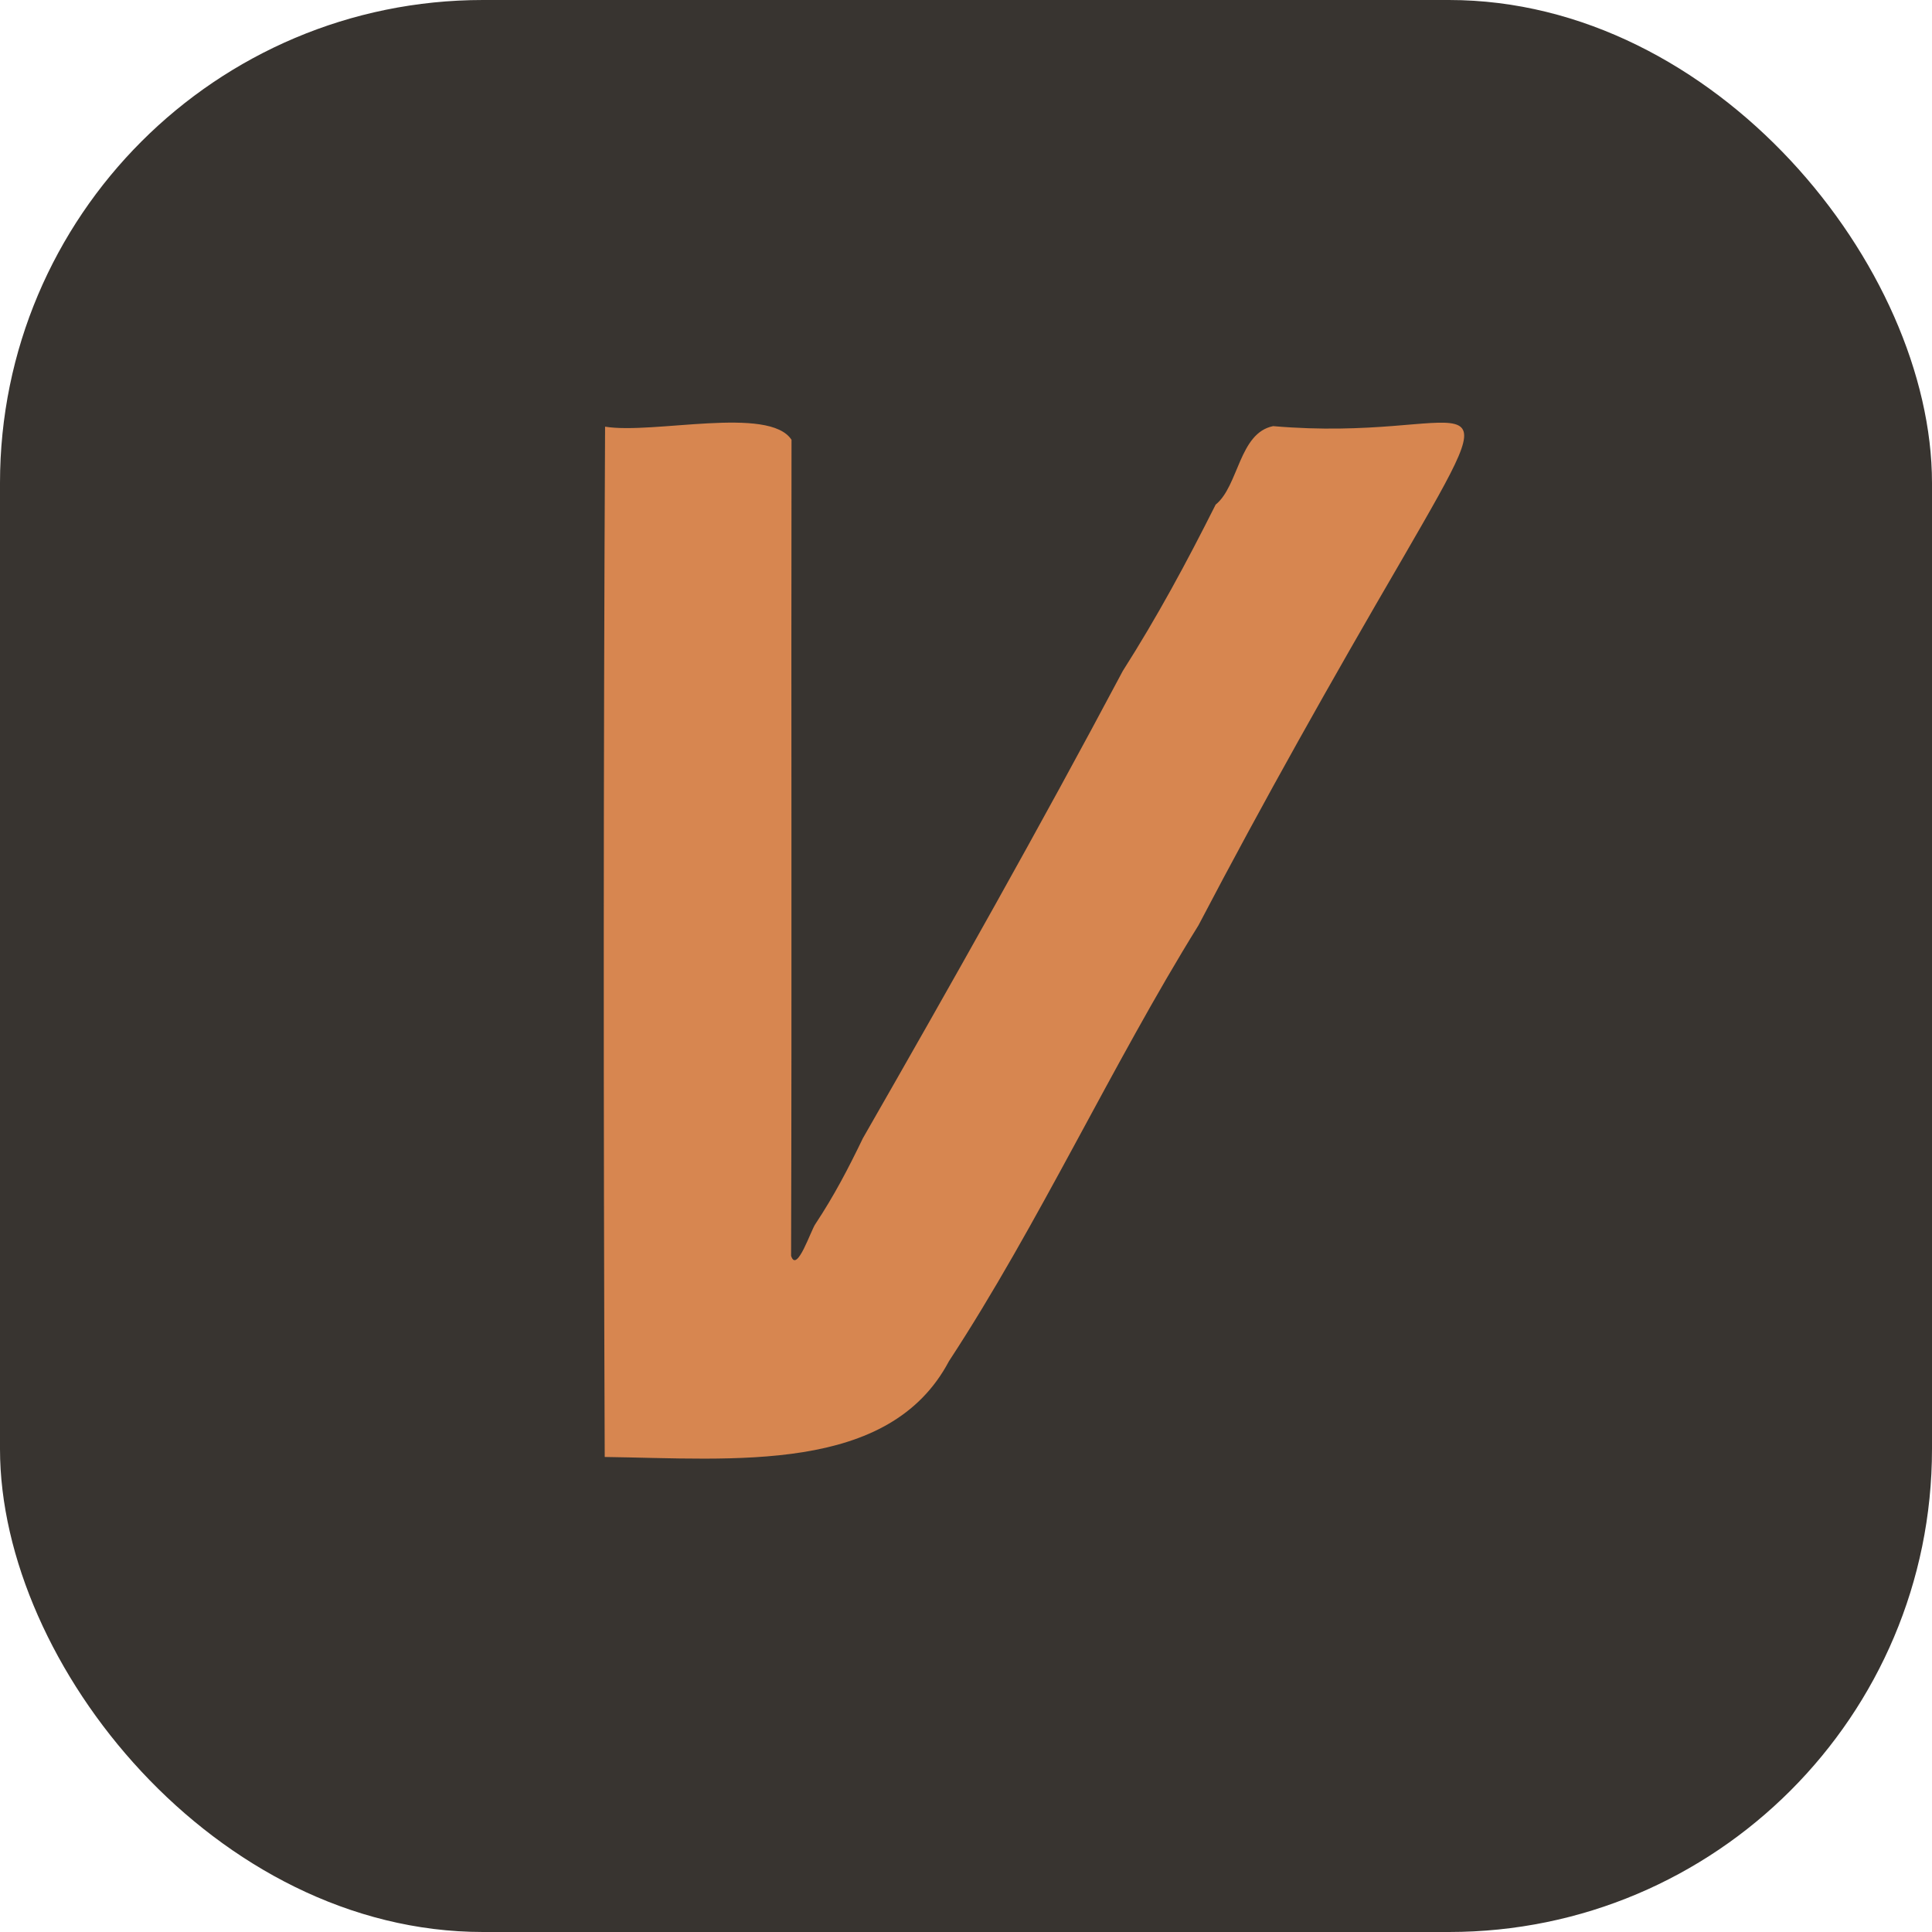
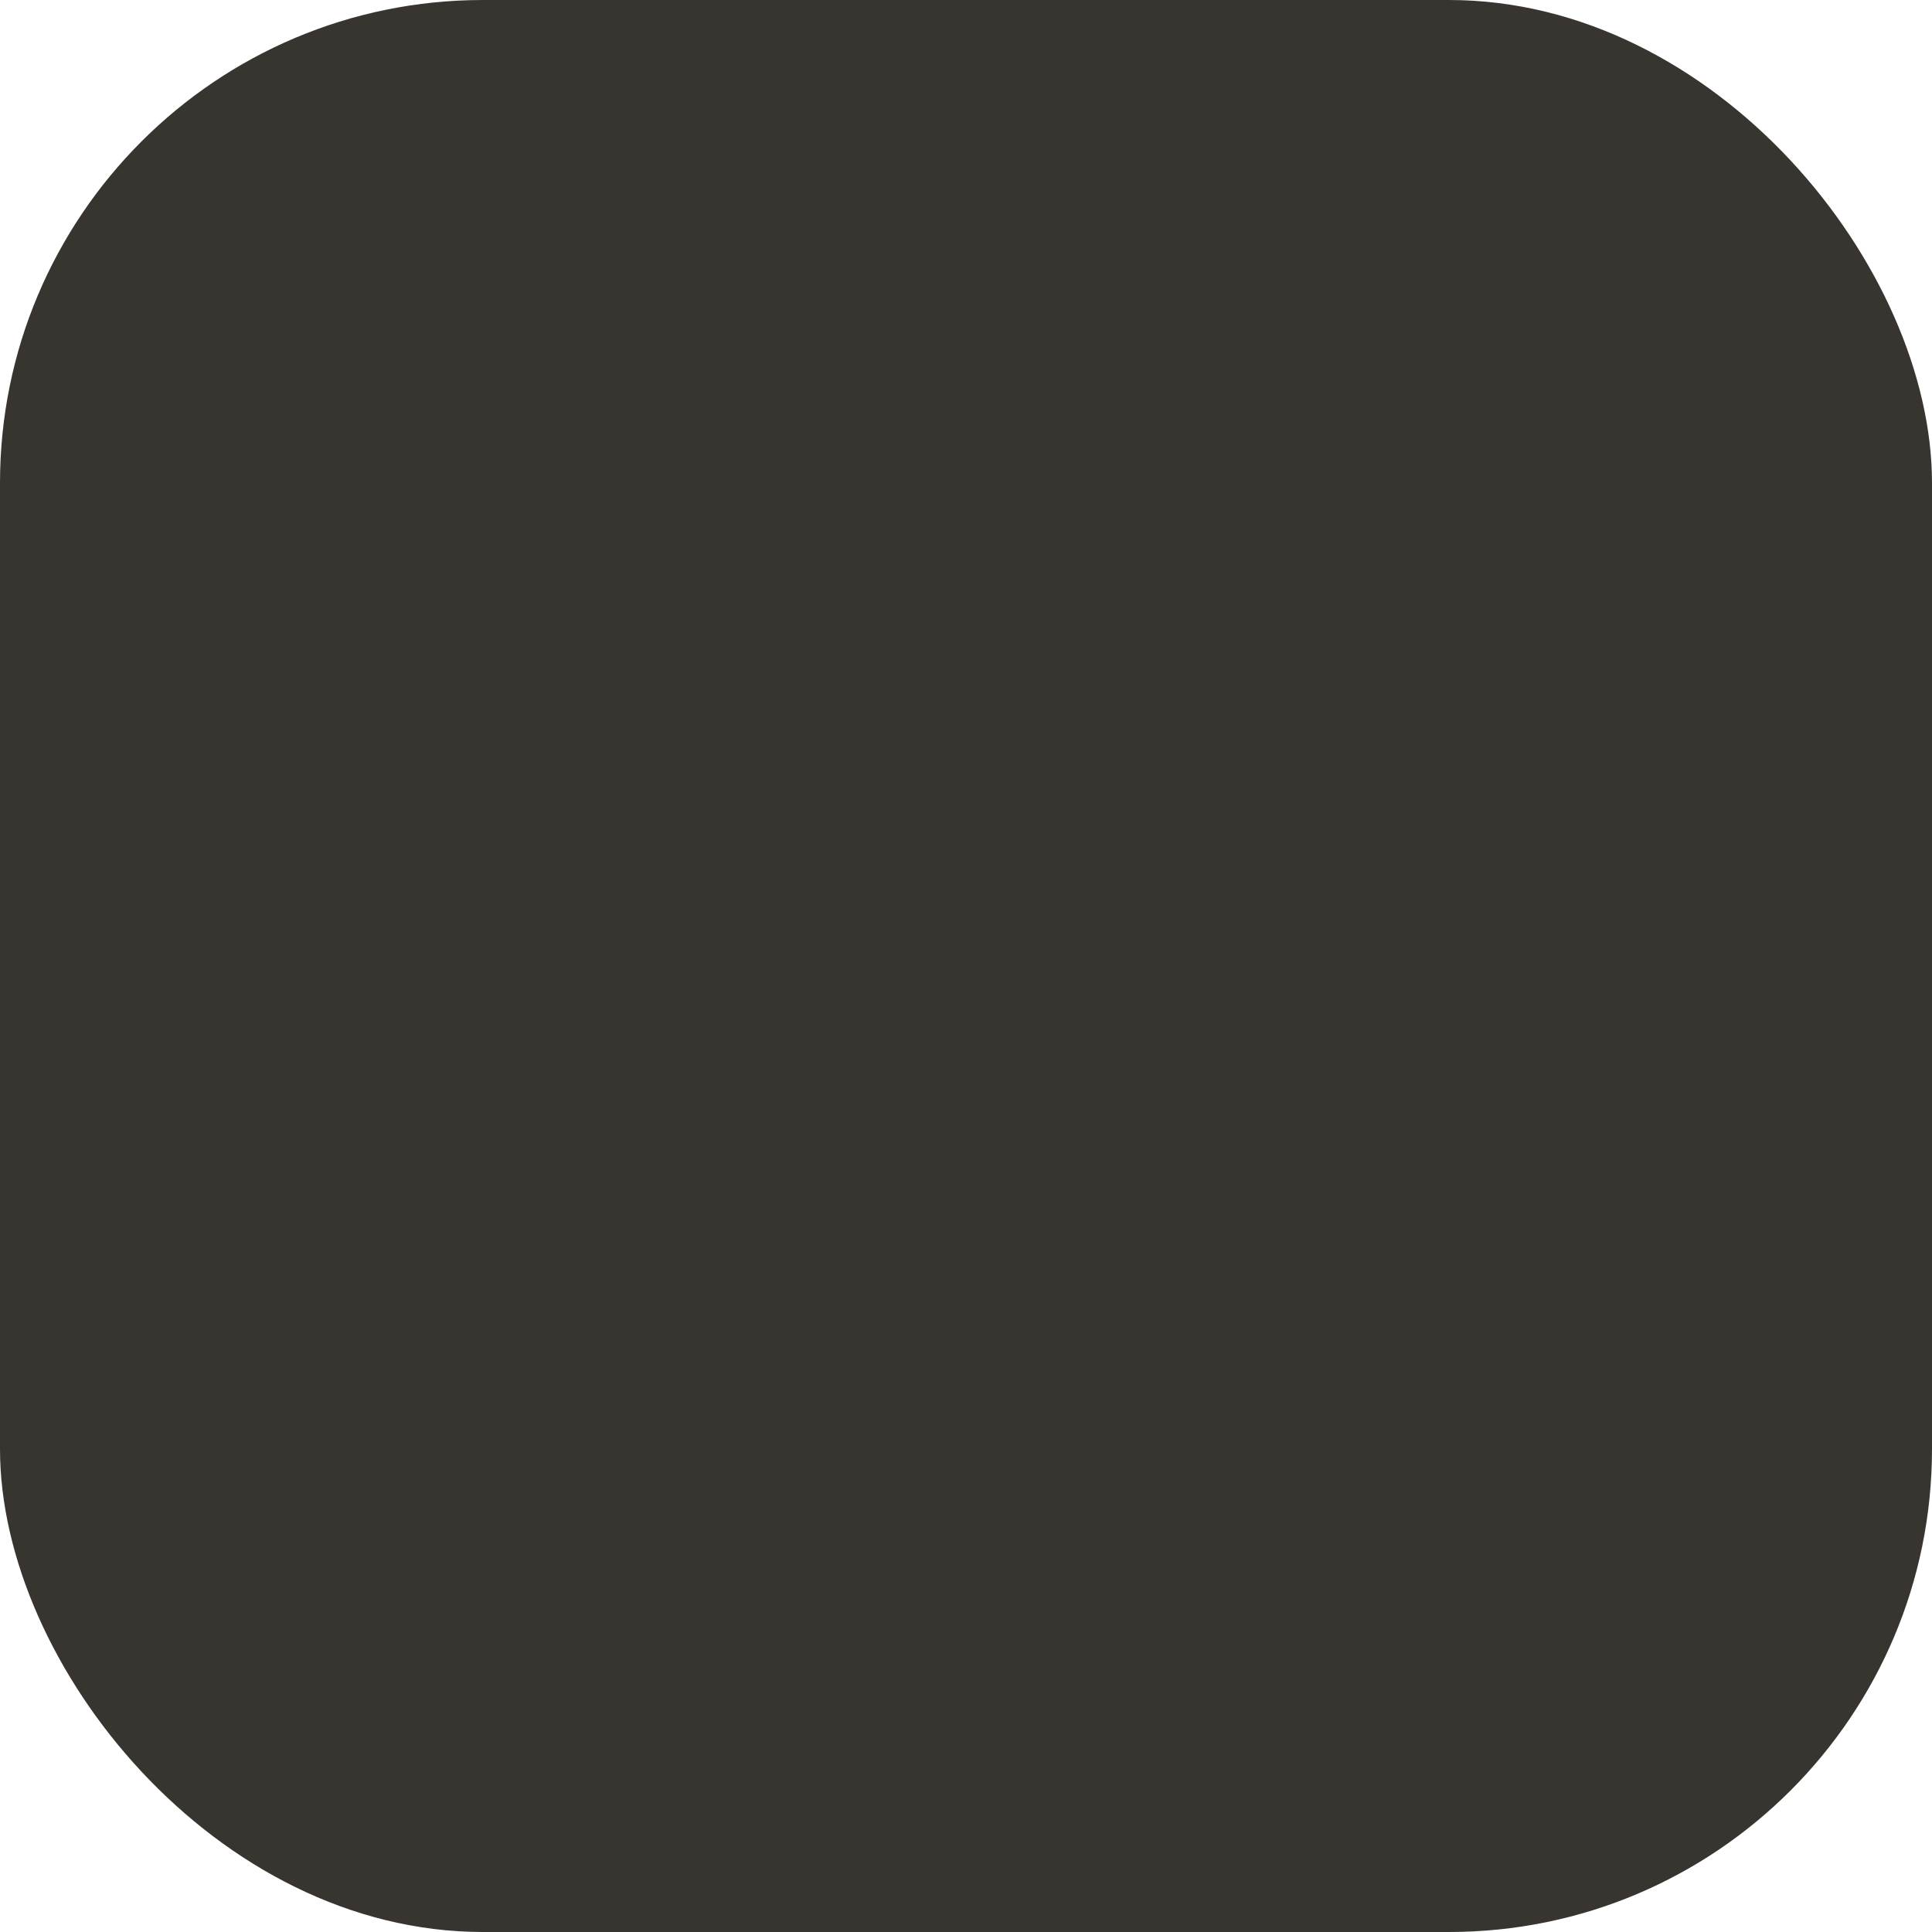
<svg xmlns="http://www.w3.org/2000/svg" width="32" height="32" viewBox="0 0 32 32" fill="none">
  <rect width="32" height="32" rx="8" fill="#383430" />
-   <path d="M10.016 24.129C9.994 18.448 9.994 12.748 10.022 7.067C10.822 7.198 12.739 6.716 13.11 7.284C13.103 11.788 13.116 16.296 13.103 20.801C13.199 21.1 13.433 20.367 13.509 20.268C13.816 19.803 14.046 19.363 14.292 18.853C15.75 16.309 17.226 13.695 18.597 11.113C19.169 10.214 19.646 9.331 20.135 8.358C20.518 8.049 20.521 7.172 21.087 7.058C24.347 7.341 25.137 5.951 23.229 9.254C22.046 11.285 20.94 13.245 19.85 15.327C18.415 17.638 17.204 20.278 15.718 22.545C14.727 24.419 12.161 24.161 10.019 24.132L10.016 24.129Z" fill="#D78650" />
</svg>